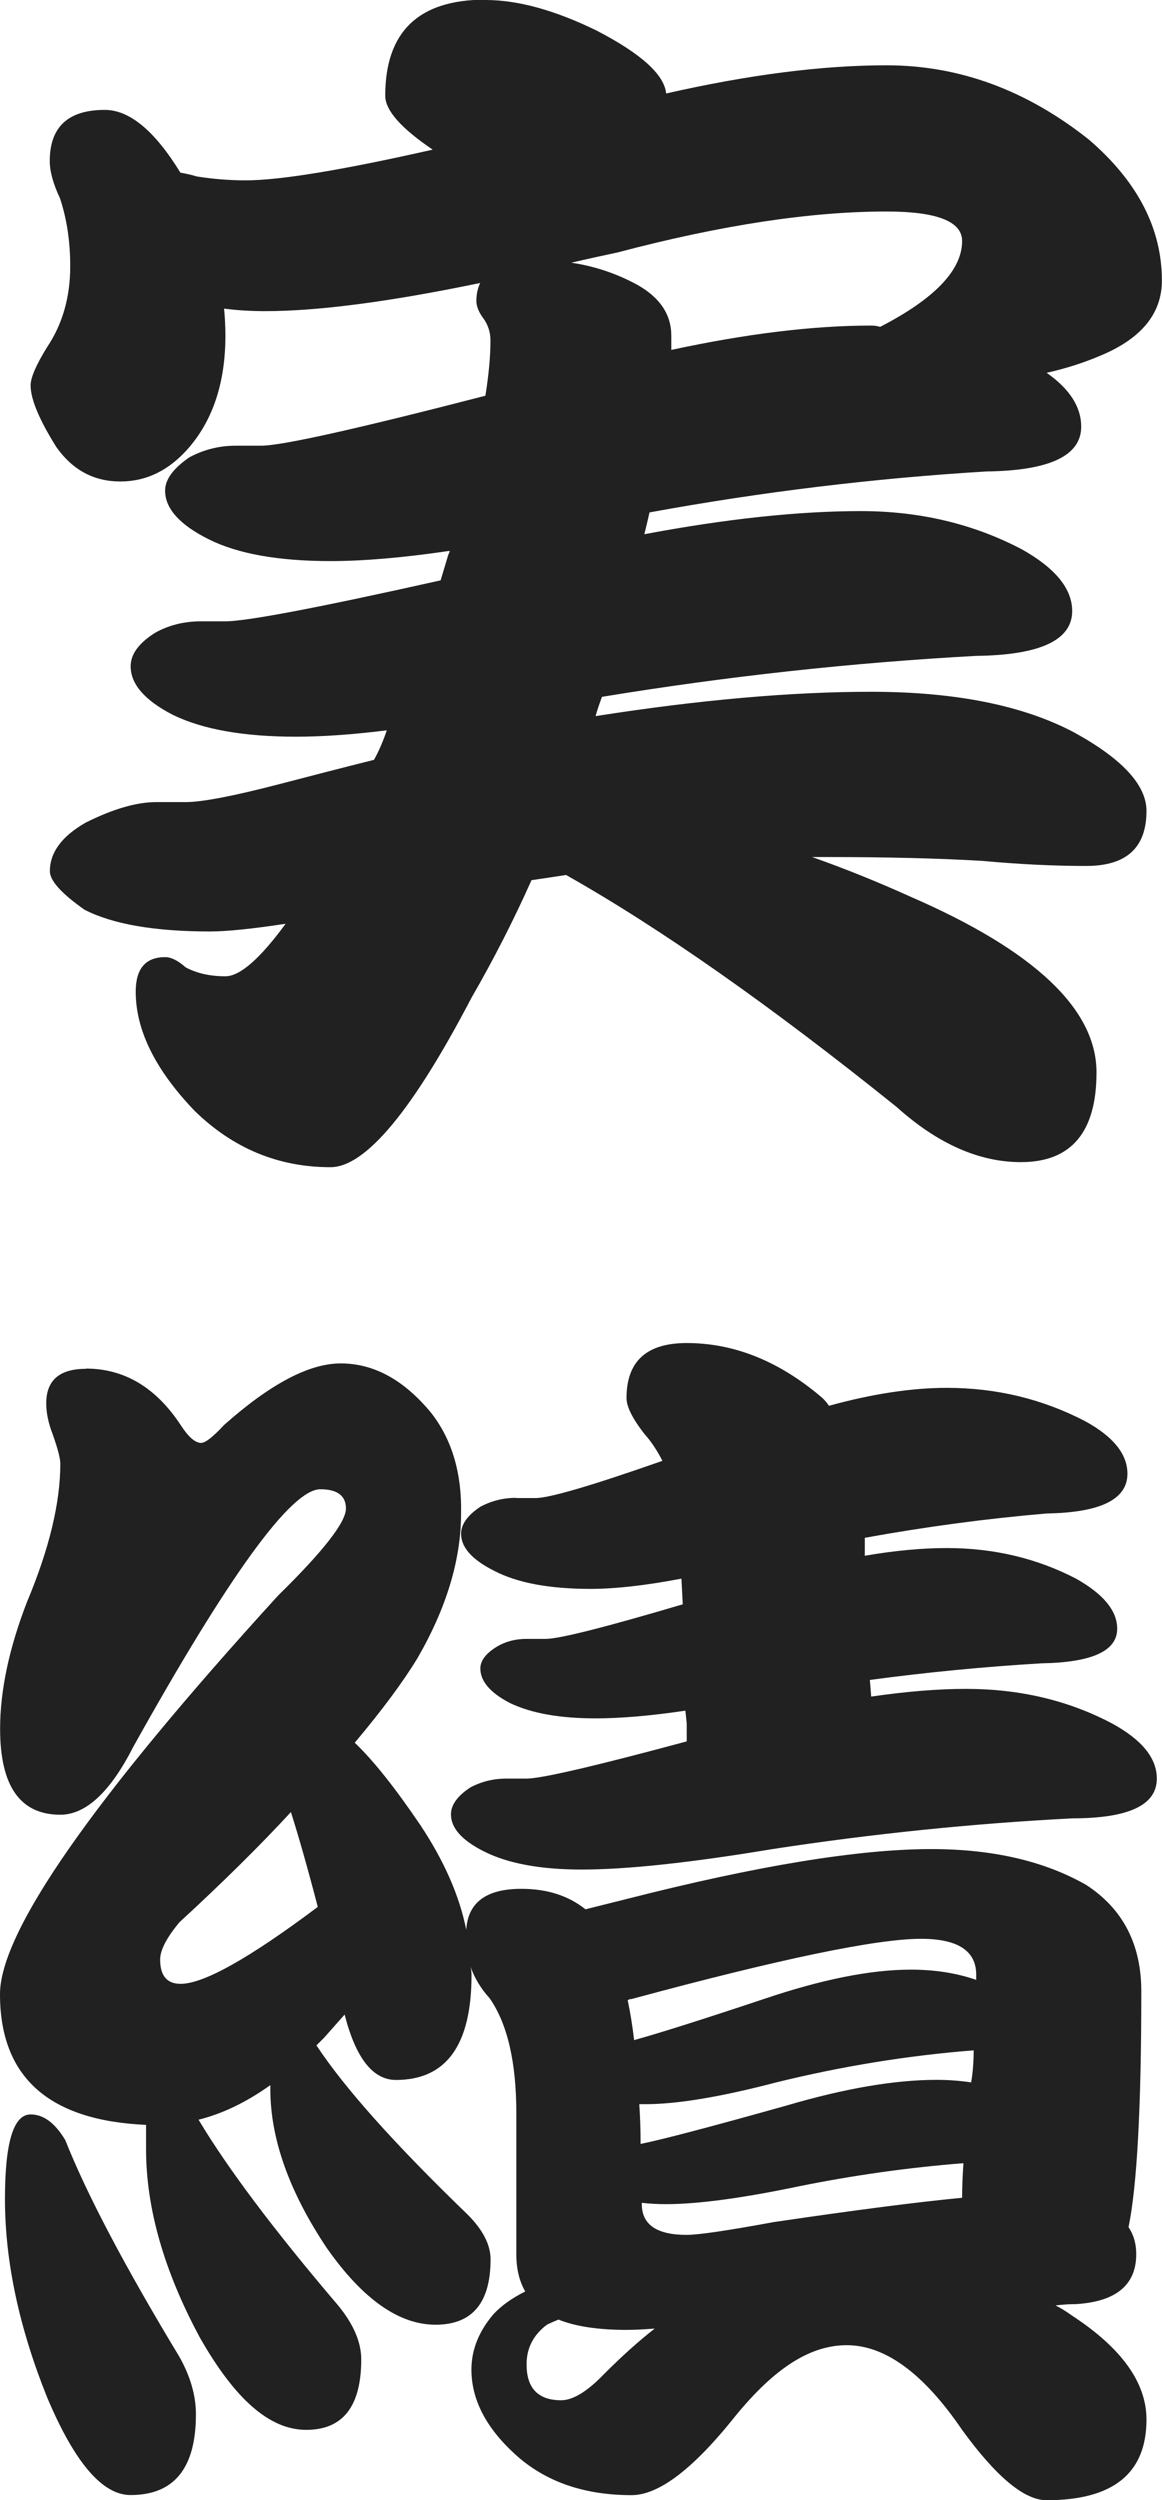
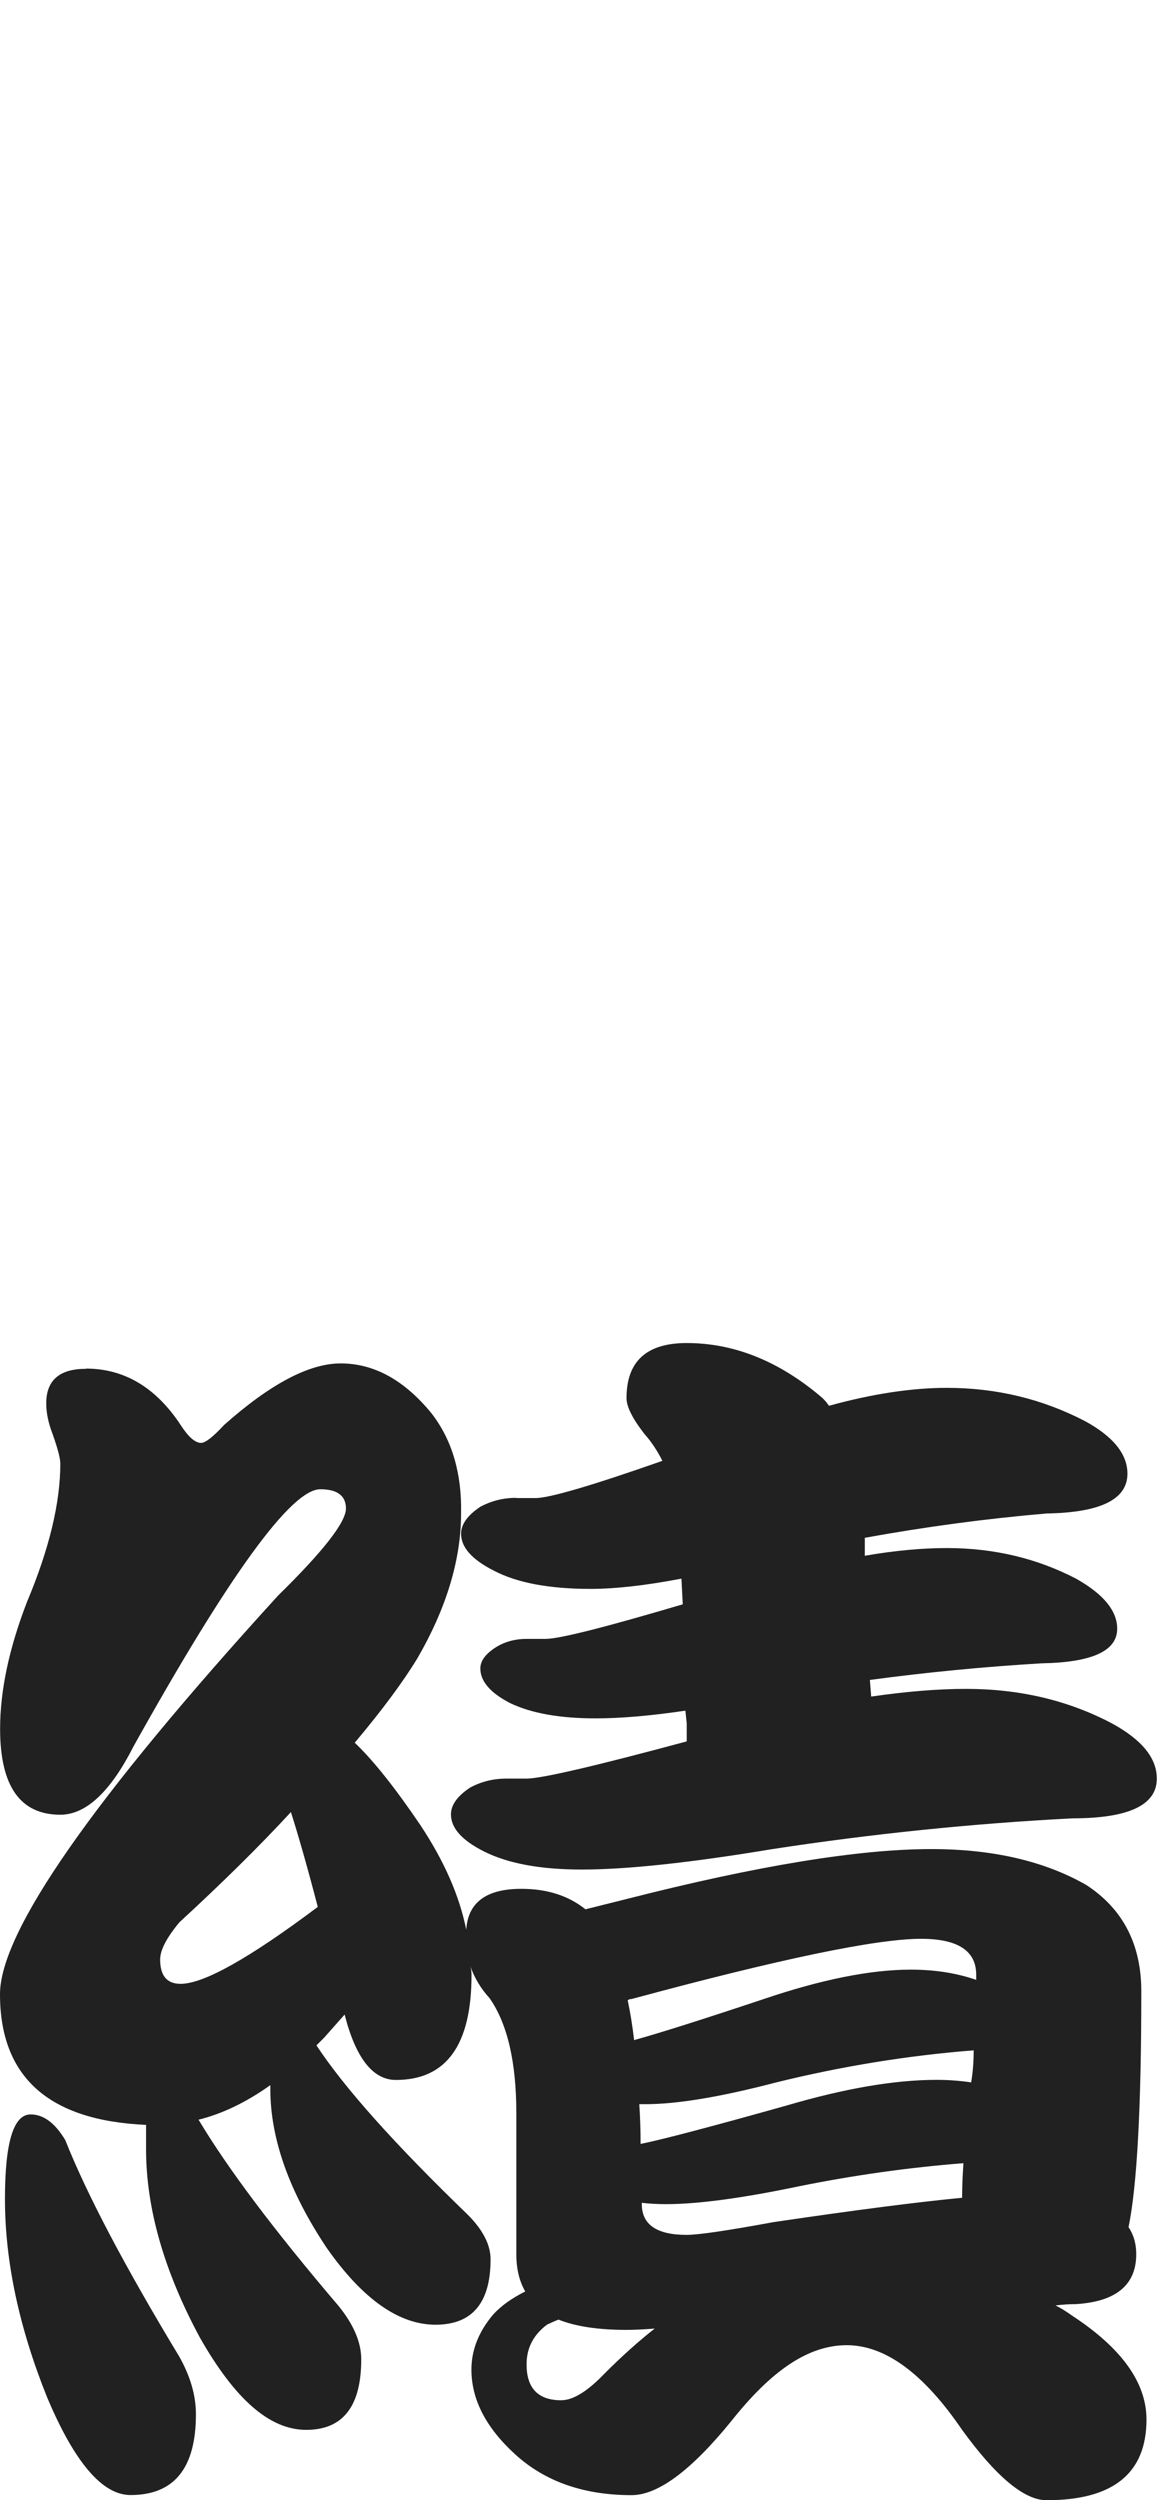
<svg xmlns="http://www.w3.org/2000/svg" id="_レイヤー_2" viewBox="0 0 105.57 227.08">
  <defs>
    <style>.cls-1{fill:#212121;}</style>
  </defs>
  <g id="_レイヤー_1-2">
-     <path class="cls-1" d="M44.11,0c2.95,0,6.32.93,10.12,2.79,4.04,2.1,6.13,4,6.29,5.7,7.53-1.71,14.2-2.56,20.02-2.56,6.6,0,12.72,2.25,18.39,6.75,4.42,3.8,6.63,8.07,6.63,12.8,0,3.03-1.9,5.32-5.7,6.87-1.47.62-3.07,1.13-4.77,1.51,2.1,1.47,3.14,3.11,3.14,4.89,0,2.64-2.87,4-8.61,4.07-10.24.62-20.45,1.86-30.61,3.72-.16.7-.31,1.36-.47,1.98,7.45-1.4,14.01-2.1,19.67-2.1,5.35,0,10.24,1.16,14.66,3.49,3.03,1.71,4.54,3.57,4.54,5.59,0,2.64-2.91,4-8.73,4.07-11.33.62-22.66,1.86-33.99,3.72-.23.62-.43,1.2-.58,1.75,9.39-1.47,17.73-2.21,25.02-2.21,7.68,0,13.85,1.24,18.51,3.72,4.35,2.4,6.52,4.77,6.52,7.1,0,3.34-1.82,5-5.47,5-2.95,0-6.09-.15-9.43-.46-3.88-.23-8.61-.35-14.2-.35h-1.28c2.87,1.01,5.86,2.21,8.96,3.61,11.25,4.89,16.88,10.21,16.88,15.95,0,5.43-2.29,8.15-6.87,8.15-3.8,0-7.57-1.67-11.29-5.01-11.48-9.23-21.49-16.25-30.03-21.07-1.01.16-2.06.31-3.14.47-1.63,3.65-3.45,7.21-5.47,10.71-5.35,10.24-9.62,15.36-12.8,15.36-4.73,0-8.85-1.71-12.34-5.12-3.57-3.72-5.35-7.33-5.35-10.82,0-2.09.89-3.14,2.68-3.14.54,0,1.16.31,1.86.93,1.01.54,2.21.81,3.61.81,1.32,0,3.14-1.59,5.47-4.77-3.03.46-5.32.7-6.87.7-5.04,0-8.85-.66-11.41-1.98-2.09-1.47-3.14-2.64-3.14-3.49,0-1.71,1.09-3.18,3.26-4.42,2.48-1.24,4.62-1.86,6.4-1.86h2.68c1.47,0,4.31-.54,8.5-1.63,2.95-.77,5.82-1.51,8.61-2.21.47-.85.85-1.75,1.16-2.68-3.1.39-5.86.58-8.26.58-4.73,0-8.46-.66-11.17-1.98-2.56-1.32-3.84-2.79-3.84-4.42,0-1.09.74-2.1,2.21-3.03,1.24-.7,2.64-1.05,4.19-1.05h2.21c1.94,0,8.46-1.24,19.55-3.72.23-.78.47-1.55.7-2.33.08-.15.12-.27.12-.35-4.19.62-7.8.93-10.83.93-4.73,0-8.42-.66-11.06-1.98-2.64-1.32-3.96-2.79-3.96-4.42,0-1.01.74-2.02,2.21-3.03,1.32-.7,2.71-1.05,4.19-1.05h2.33c1.86,0,8.65-1.51,20.37-4.54.31-1.94.46-3.61.46-5.01,0-.77-.23-1.47-.7-2.09-.39-.54-.58-1.05-.58-1.51,0-.62.12-1.16.35-1.63-8.23,1.71-14.74,2.56-19.55,2.56-1.32,0-2.56-.08-3.72-.23.08.85.12,1.67.12,2.44,0,4.19-1.09,7.56-3.26,10.12-1.79,2.1-3.88,3.14-6.29,3.14s-4.35-1.05-5.82-3.14c-1.55-2.48-2.33-4.34-2.33-5.59,0-.7.5-1.86,1.51-3.49,1.4-2.09,2.09-4.54,2.09-7.33,0-2.25-.31-4.31-.93-6.17-.62-1.32-.93-2.45-.93-3.38,0-3.1,1.67-4.65,5-4.65,2.25,0,4.54,1.9,6.87,5.7.46.08.97.19,1.51.35,1.47.23,2.95.35,4.42.35,3.1,0,8.77-.93,16.99-2.79-2.87-1.94-4.31-3.57-4.31-4.89,0-5.82,3.03-8.73,9.08-8.73ZM51.91,23.86c2.09.31,4.07.97,5.94,1.98,2.1,1.16,3.14,2.72,3.14,4.66v1.28c6.83-1.47,12.88-2.21,18.16-2.21.31,0,.58.04.81.12,4.96-2.56,7.45-5.16,7.45-7.8,0-1.78-2.29-2.68-6.87-2.68-6.91,0-15.05,1.24-24.44,3.72-1.47.31-2.87.62-4.19.93Z" />
    <path class="cls-1" d="M7.8,124.3c3.49,0,6.36,1.71,8.61,5.12.7,1.09,1.32,1.63,1.86,1.63.39,0,1.08-.54,2.09-1.63,4.19-3.72,7.72-5.59,10.59-5.59,3.03,0,5.78,1.51,8.26,4.54,1.86,2.41,2.75,5.43,2.68,9.08,0,4.19-1.32,8.58-3.96,13.15-1.32,2.17-3.22,4.73-5.7,7.68,1.71,1.63,3.68,4.12,5.94,7.45,2.17,3.26,3.57,6.44,4.19,9.54.15-2.48,1.82-3.72,5.01-3.72,2.33,0,4.27.62,5.82,1.86.93-.23,2.17-.54,3.72-.93,11.87-3.03,21.11-4.54,27.7-4.54,5.59,0,10.28,1.09,14.08,3.26,3.33,2.17,5,5.39,5,9.66,0,10.55-.39,17.69-1.16,21.42.47.7.7,1.51.7,2.45,0,2.79-1.82,4.31-5.47,4.54-.62,0-1.24.04-1.86.12.46.23.97.54,1.51.93,4.5,2.95,6.75,6.09,6.75,9.43,0,4.89-3.03,7.33-9.08,7.33-2.02,0-4.58-2.13-7.68-6.4-3.49-5.12-6.98-7.68-10.47-7.68s-6.83,2.29-10.47,6.87c-3.65,4.5-6.68,6.75-9.08,6.75-4.35,0-7.88-1.24-10.59-3.72-2.64-2.41-3.96-4.97-3.96-7.68,0-1.79.66-3.45,1.98-5.01.7-.77,1.67-1.47,2.91-2.09-.54-.93-.81-2.05-.81-3.38v-12.8c0-4.65-.81-8.15-2.44-10.47-.78-.85-1.36-1.82-1.75-2.91.08.23.12.51.12.81,0,6.37-2.29,9.54-6.87,9.54-2.09,0-3.65-1.98-4.66-5.94-.62.7-1.24,1.4-1.86,2.1l-.7.7c2.56,3.88,7.14,9,13.73,15.36,1.4,1.4,2.09,2.76,2.09,4.07,0,3.96-1.67,5.94-5,5.94s-6.63-2.33-9.89-6.98c-3.42-5.12-5.12-9.93-5.12-14.43v-.35c-2.17,1.55-4.35,2.6-6.52,3.14,2.64,4.42,6.87,10.05,12.69,16.88,1.4,1.71,2.09,3.34,2.09,4.89,0,4.27-1.67,6.4-5,6.4s-6.48-2.79-9.66-8.38c-3.26-6.05-4.89-11.76-4.89-17.11v-2.21c-8.85-.39-13.27-4.35-13.27-11.87,0-5.66,8.42-17.73,25.26-36.2,4.11-4.03,6.17-6.67,6.17-7.91,0-1.16-.78-1.75-2.33-1.75-2.64,0-8.3,7.8-16.99,23.39-2.09,4.11-4.31,6.17-6.63,6.17-3.65,0-5.47-2.6-5.47-7.8,0-3.49.82-7.33,2.44-11.52,2.02-4.81,3.03-9,3.03-12.57,0-.46-.23-1.36-.7-2.68-.39-1.01-.58-1.94-.58-2.79,0-2.09,1.2-3.14,3.61-3.14ZM2.79,192.04c1.16,0,2.21.78,3.14,2.33,1.94,4.89,5.39,11.45,10.36,19.67,1.01,1.79,1.51,3.53,1.51,5.24,0,4.89-1.98,7.33-5.94,7.33-2.56,0-5.08-2.95-7.57-8.85-2.56-6.36-3.84-12.38-3.84-18.04,0-5.12.77-7.68,2.33-7.68ZM28.87,173.19c-.93-3.57-1.75-6.44-2.44-8.61-2.87,3.11-6.25,6.44-10.13,10.01-1.16,1.4-1.75,2.52-1.75,3.38,0,1.48.62,2.21,1.86,2.21,2.1,0,6.25-2.33,12.45-6.98ZM46.91,136.06h1.75c1.24,0,5.08-1.12,11.52-3.38-.47-.93-1.01-1.75-1.63-2.44-1.09-1.4-1.63-2.48-1.63-3.26,0-3.34,1.82-5,5.47-5,4.34,0,8.46,1.67,12.34,5,.23.23.43.46.58.7,3.96-1.09,7.53-1.63,10.71-1.63,4.5,0,8.69,1.01,12.57,3.03,2.56,1.4,3.84,2.99,3.84,4.77,0,2.33-2.45,3.53-7.33,3.61-5.51.47-11.02,1.21-16.53,2.21v1.63c2.71-.47,5.2-.7,7.45-.7,4.27,0,8.19.93,11.76,2.79,2.48,1.4,3.72,2.91,3.72,4.54,0,2.02-2.29,3.06-6.87,3.14-5.2.31-10.4.81-15.6,1.51l.12,1.51c3.18-.46,6.05-.7,8.61-.7,4.89,0,9.31,1.05,13.27,3.14,2.71,1.48,4.07,3.14,4.07,5.01,0,2.41-2.56,3.61-7.68,3.61-9.08.47-18.16,1.4-27.23,2.79-7.45,1.24-13.23,1.86-17.34,1.86-3.72,0-6.67-.54-8.85-1.63-2.02-1.01-3.03-2.13-3.03-3.38,0-.85.58-1.67,1.75-2.44,1.01-.54,2.1-.81,3.26-.81h1.86c1.32,0,6.17-1.12,14.55-3.38v-1.63l-.12-1.16c-3.18.47-5.9.7-8.15.7-3.26,0-5.86-.46-7.8-1.4-1.79-.93-2.68-1.98-2.68-3.14,0-.7.5-1.36,1.51-1.98.78-.46,1.67-.7,2.68-.7h1.75c1.24,0,5.39-1.05,12.45-3.14l-.12-2.33c-3.26.62-6.02.93-8.26.93-3.72,0-6.63-.54-8.73-1.63-2.02-1.01-3.03-2.13-3.03-3.38,0-.85.58-1.67,1.75-2.45,1.01-.54,2.09-.81,3.26-.81ZM50.75,210.67c-.39.16-.74.31-1.05.46-1.24.93-1.86,2.13-1.86,3.61,0,2.17,1.05,3.26,3.14,3.26,1.09,0,2.4-.81,3.96-2.44,1.55-1.55,3.06-2.91,4.54-4.07-1.01.08-1.86.12-2.56.12-2.56,0-4.62-.31-6.17-.93ZM57.61,185.29c2.25-.62,6.17-1.86,11.75-3.72,5.28-1.79,9.74-2.68,13.39-2.68,2.17,0,4.15.31,5.94.93v-.47c0-2.17-1.67-3.26-5.01-3.26-4.04,0-12.8,1.82-26.3,5.47-.16,0-.27.04-.35.12.23,1.09.43,2.29.58,3.61ZM58.2,194.72c1.94-.39,6.36-1.55,13.27-3.49,5.28-1.55,9.81-2.33,13.62-2.33,1.09,0,2.13.08,3.14.23.16-.93.23-1.9.23-2.91-5.98.47-11.95,1.44-17.93,2.91-5.04,1.32-9,1.98-11.87,1.98h-.58c.08,1.16.12,2.37.12,3.61ZM87.41,199.61c0-.93.04-1.98.12-3.14-4.97.39-9.93,1.09-14.9,2.09-5.2,1.09-9.23,1.63-12.11,1.63-.78,0-1.51-.04-2.21-.12v.12c0,1.86,1.36,2.79,4.07,2.79,1.09,0,3.72-.39,7.91-1.16,7.37-1.09,13.07-1.82,17.11-2.21Z" />
  </g>
</svg>